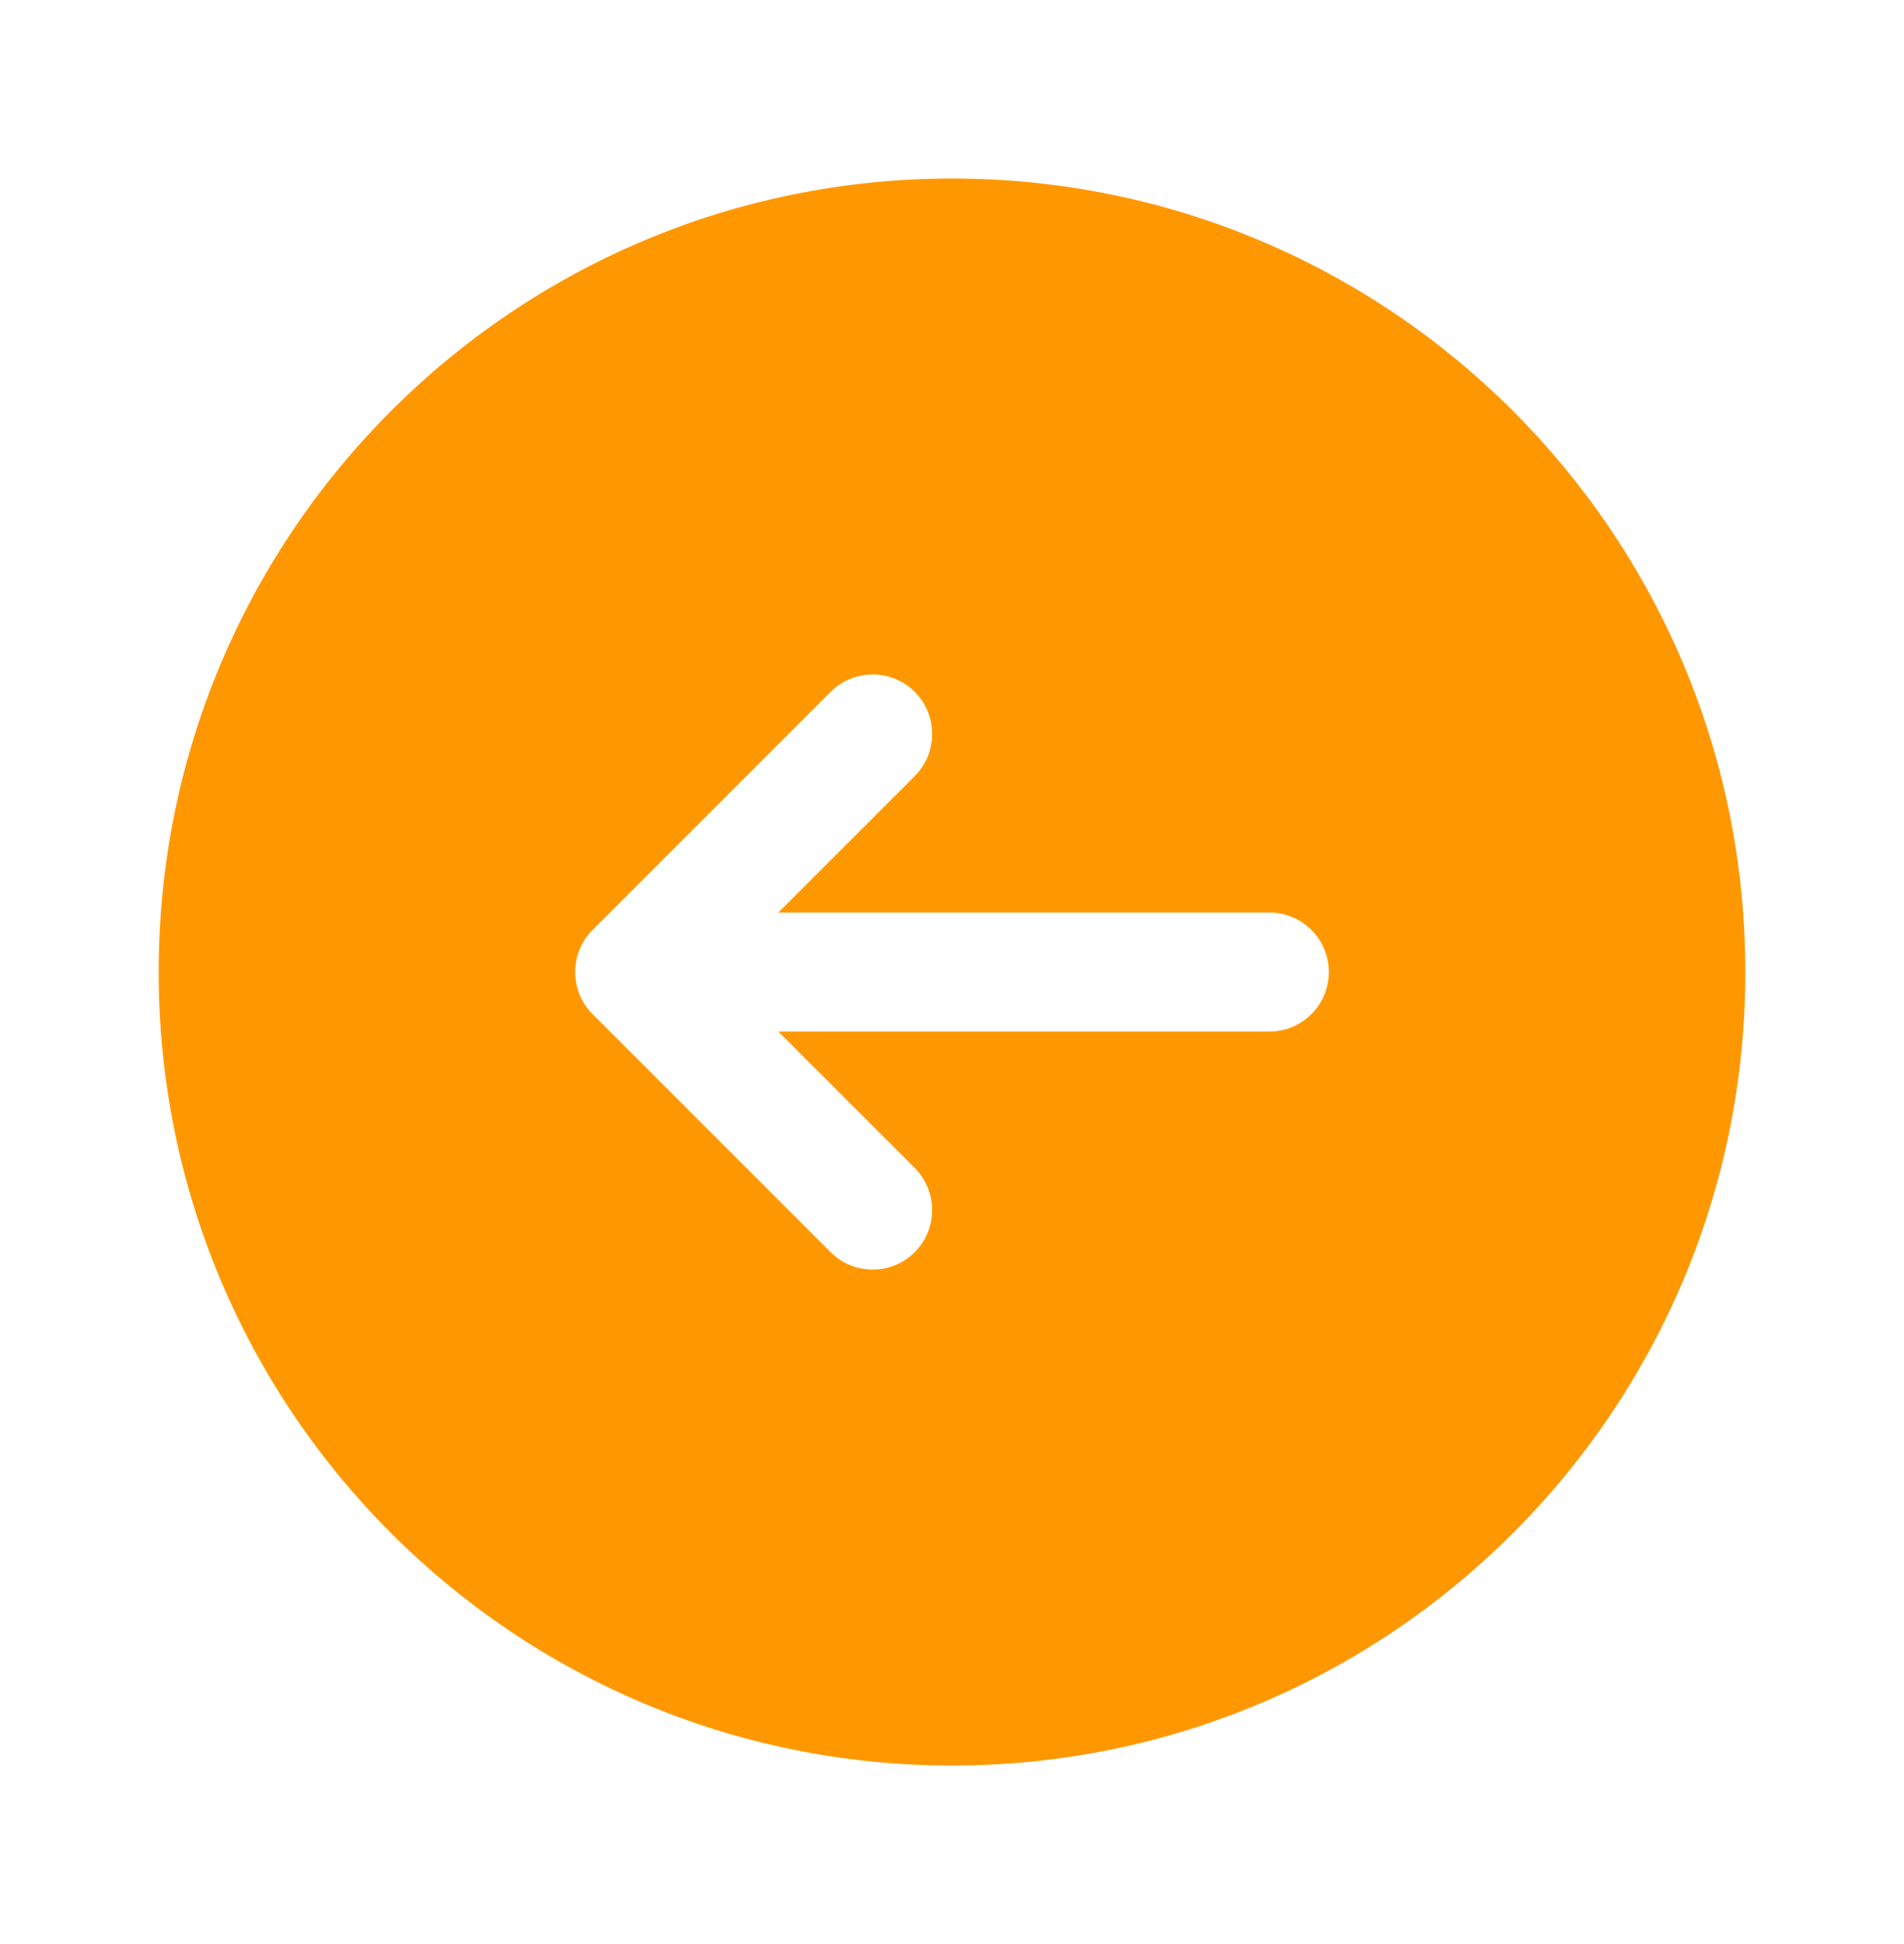
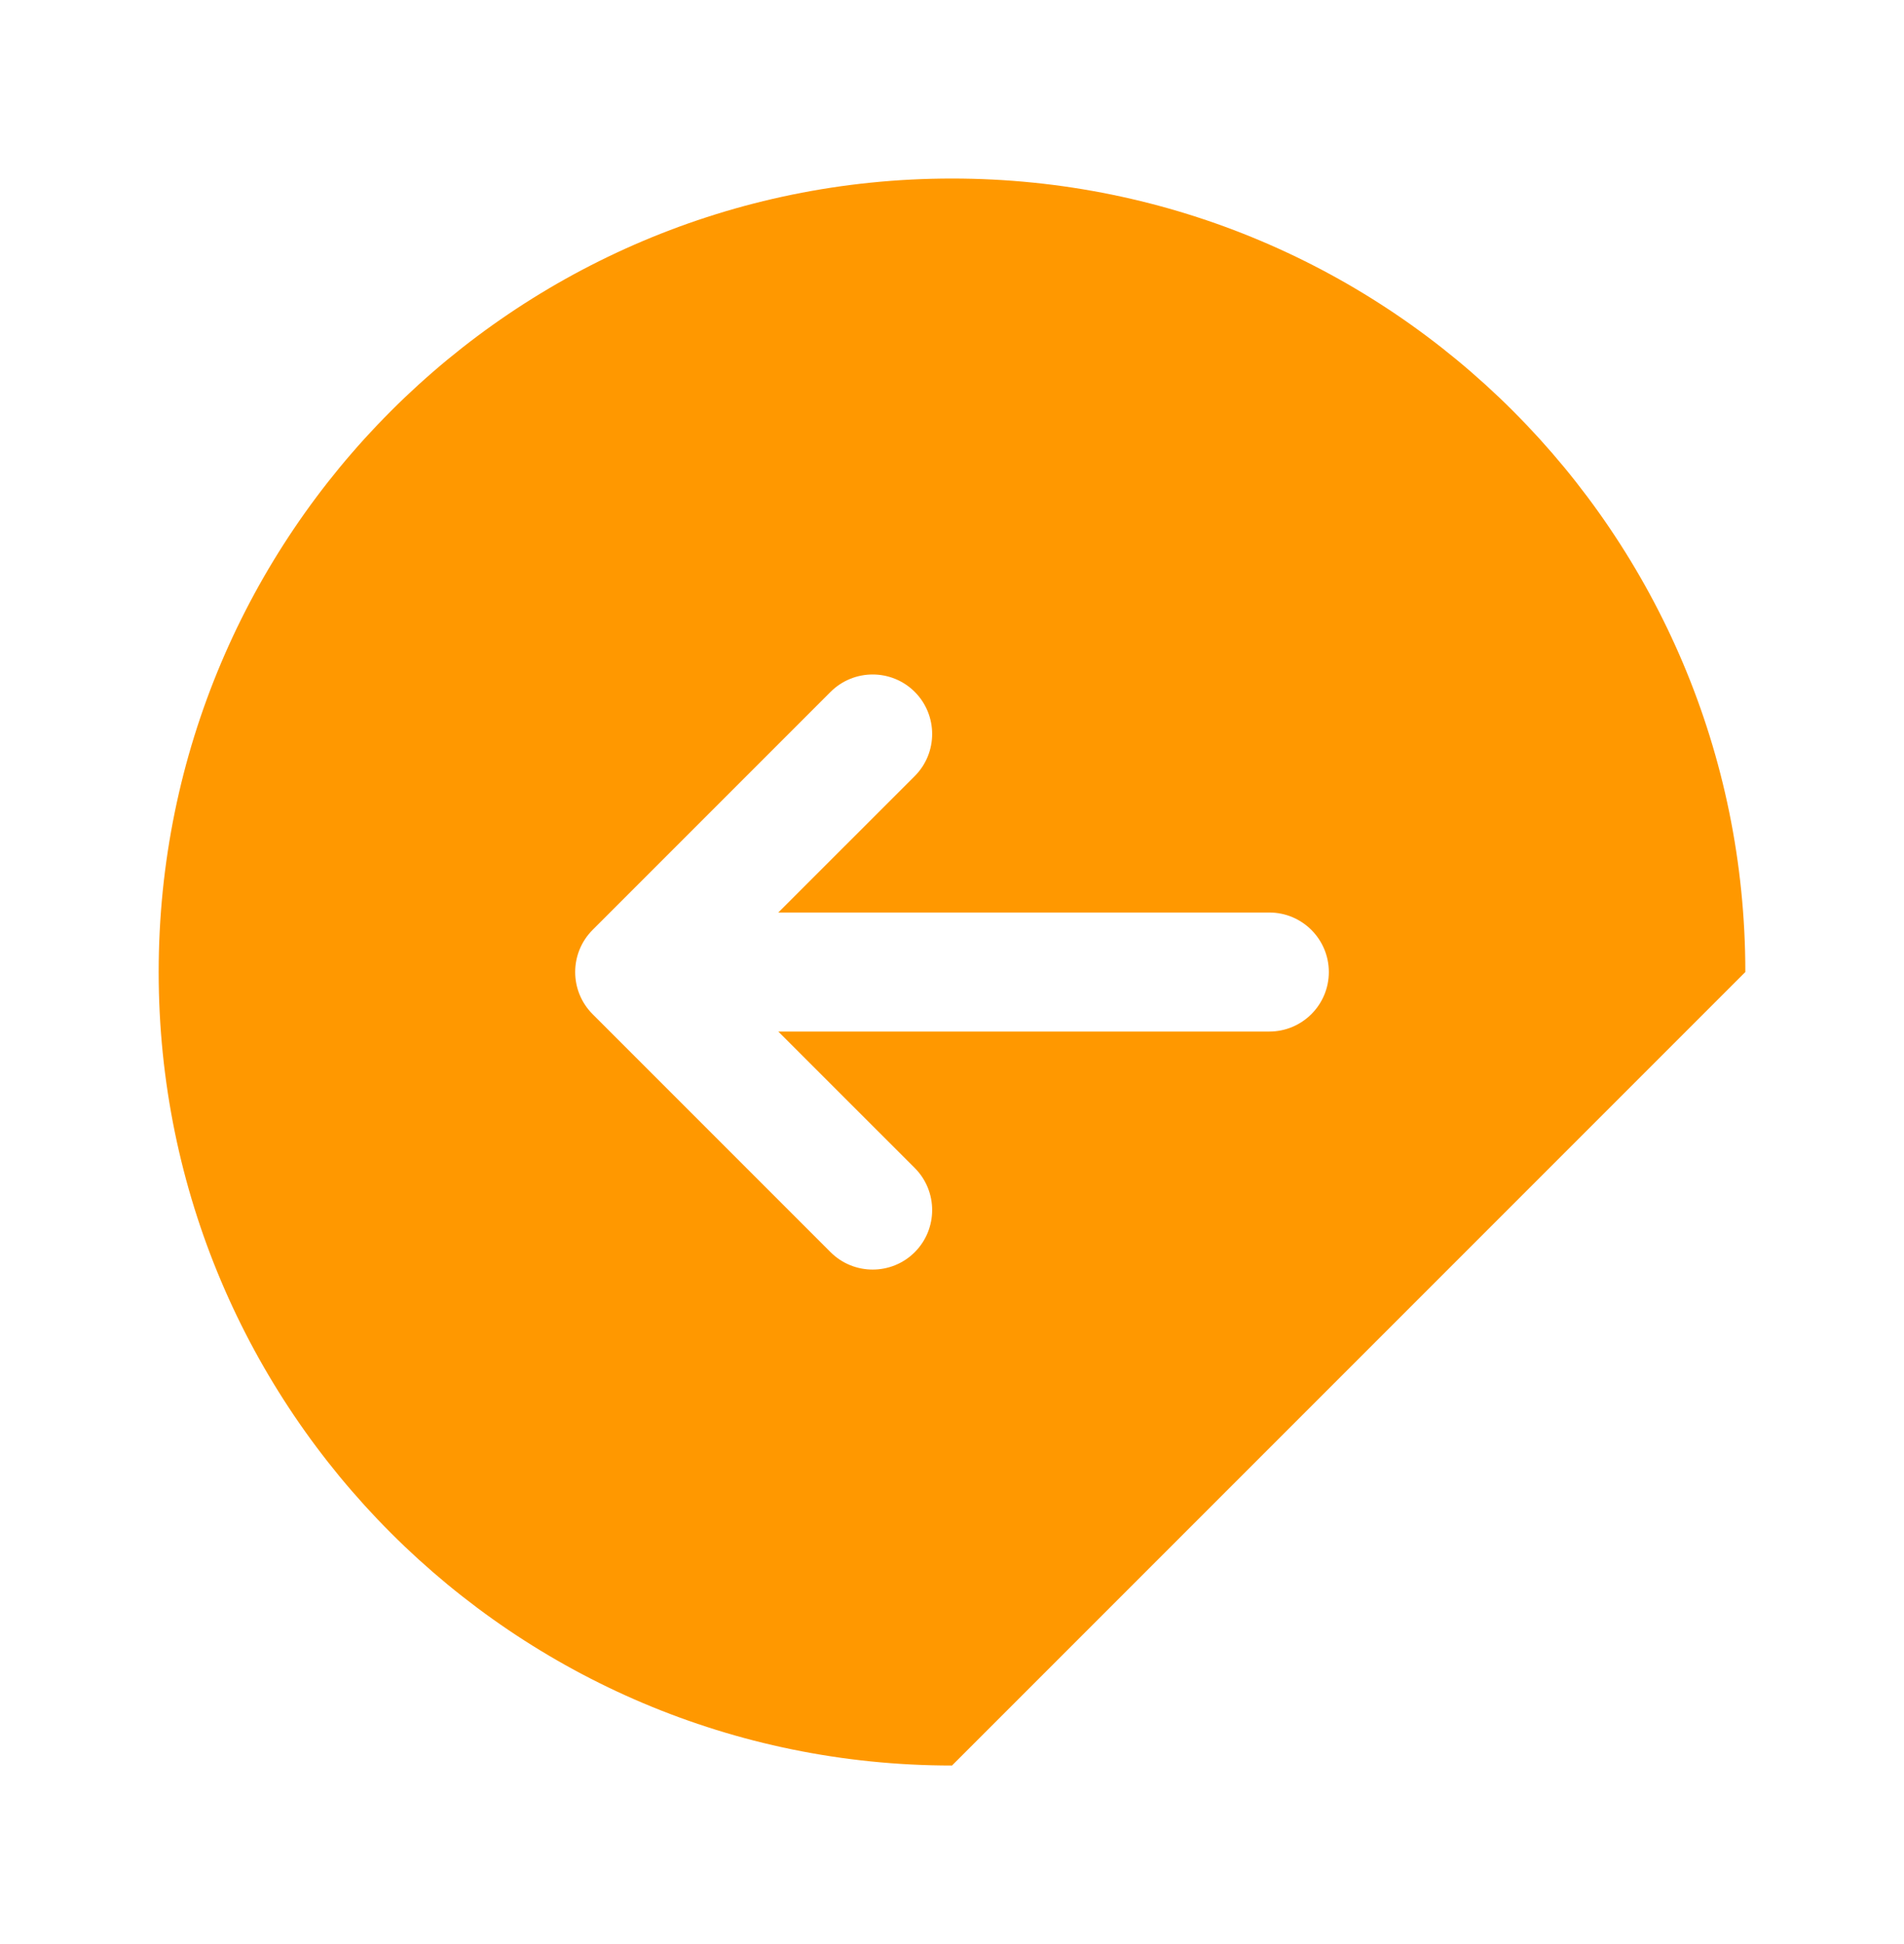
<svg xmlns="http://www.w3.org/2000/svg" width="48" height="49" viewBox="0 0 48 49" fill="none">
-   <path fill-rule="evenodd" clip-rule="evenodd" d="M24 44.5C12.954 44.5 4 35.546 4 24.5C4 13.454 12.954 4.5 24 4.5C35.046 4.5 44 13.454 44 24.5C44 35.546 35.046 44.5 24 44.5ZM23.061 17.439C22.475 16.854 21.525 16.854 20.939 17.439L14.939 23.439C14.354 24.025 14.354 24.975 14.939 25.561L20.939 31.561C21.525 32.146 22.475 32.146 23.061 31.561C23.646 30.975 23.646 30.025 23.061 29.439L19.621 26H32C32.828 26 33.5 25.328 33.5 24.5C33.5 23.672 32.828 23 32 23H19.621L23.061 19.561C23.646 18.975 23.646 18.025 23.061 17.439Z" fill="#FF9800" />
+   <path fill-rule="evenodd" clip-rule="evenodd" d="M24 44.5C12.954 44.5 4 35.546 4 24.5C4 13.454 12.954 4.5 24 4.5C35.046 4.5 44 13.454 44 24.5ZM23.061 17.439C22.475 16.854 21.525 16.854 20.939 17.439L14.939 23.439C14.354 24.025 14.354 24.975 14.939 25.561L20.939 31.561C21.525 32.146 22.475 32.146 23.061 31.561C23.646 30.975 23.646 30.025 23.061 29.439L19.621 26H32C32.828 26 33.5 25.328 33.5 24.5C33.5 23.672 32.828 23 32 23H19.621L23.061 19.561C23.646 18.975 23.646 18.025 23.061 17.439Z" fill="#FF9800" />
</svg>